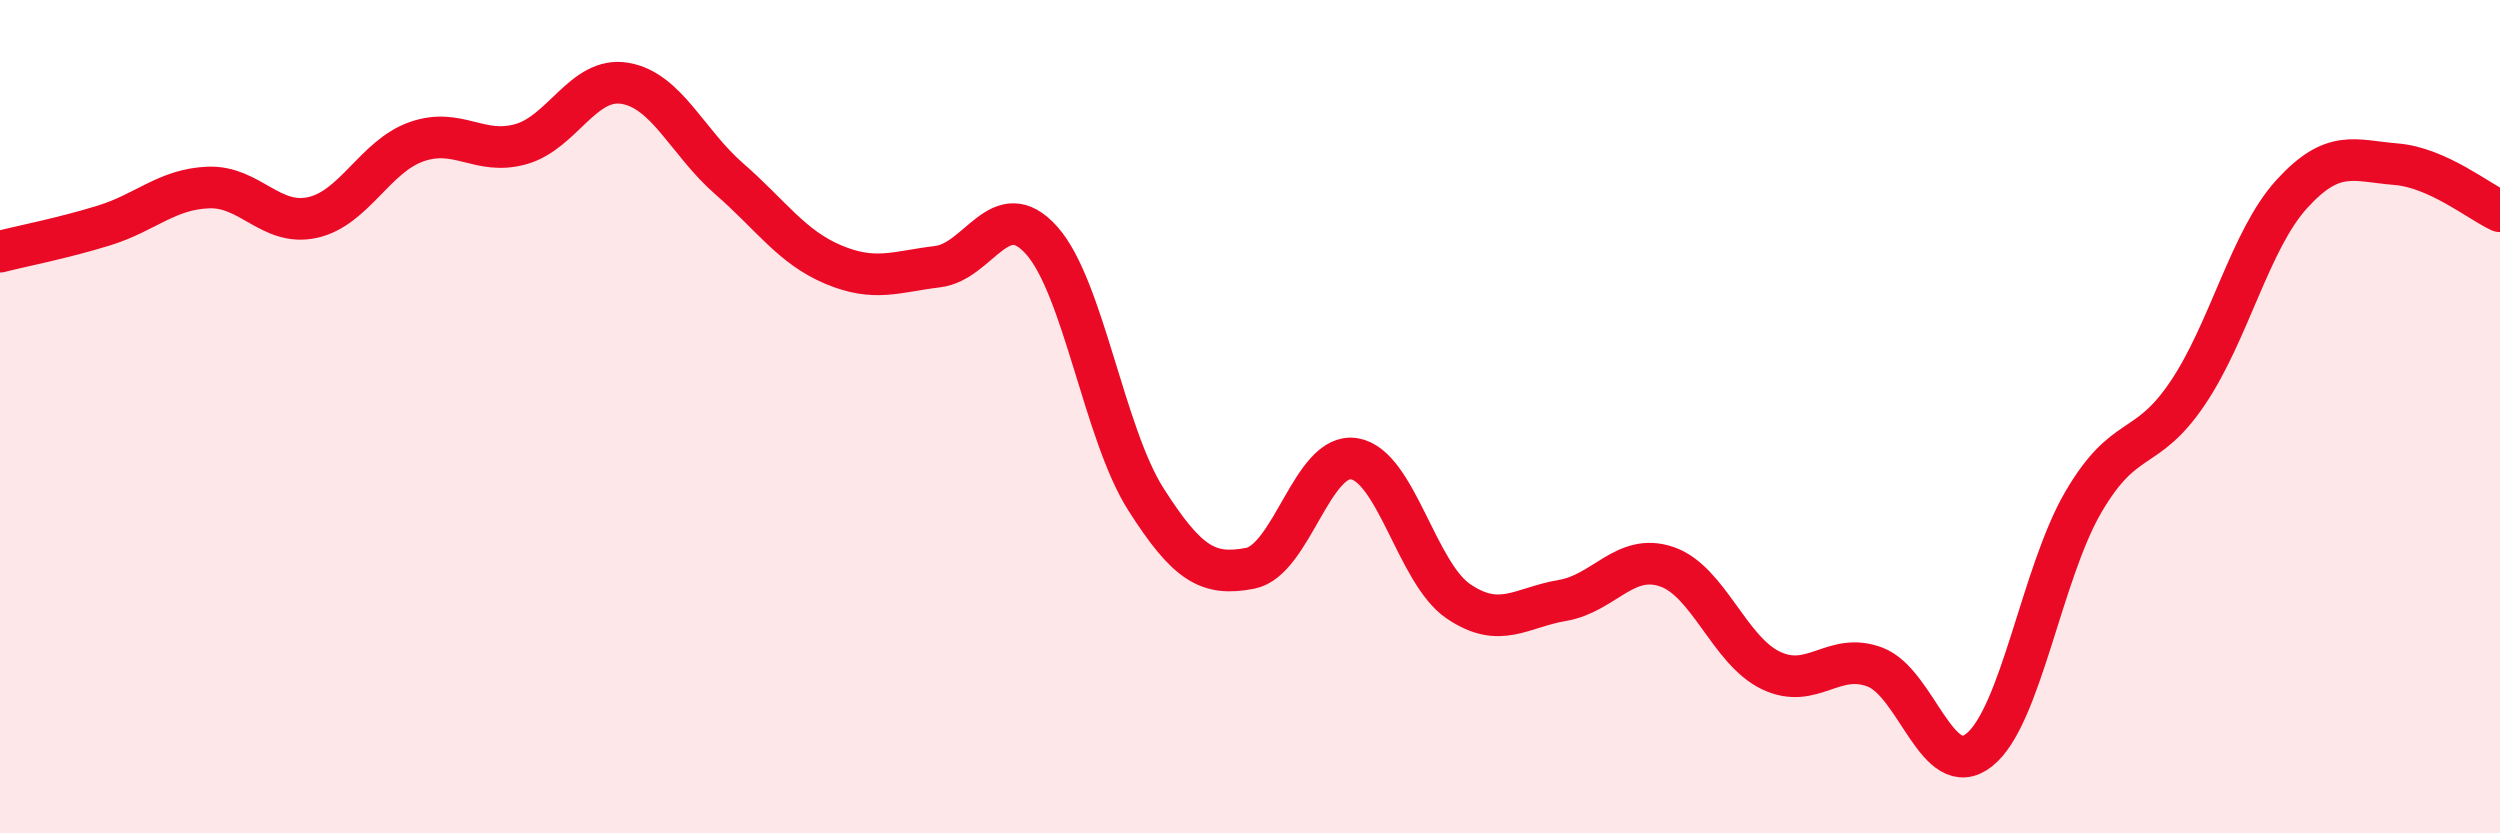
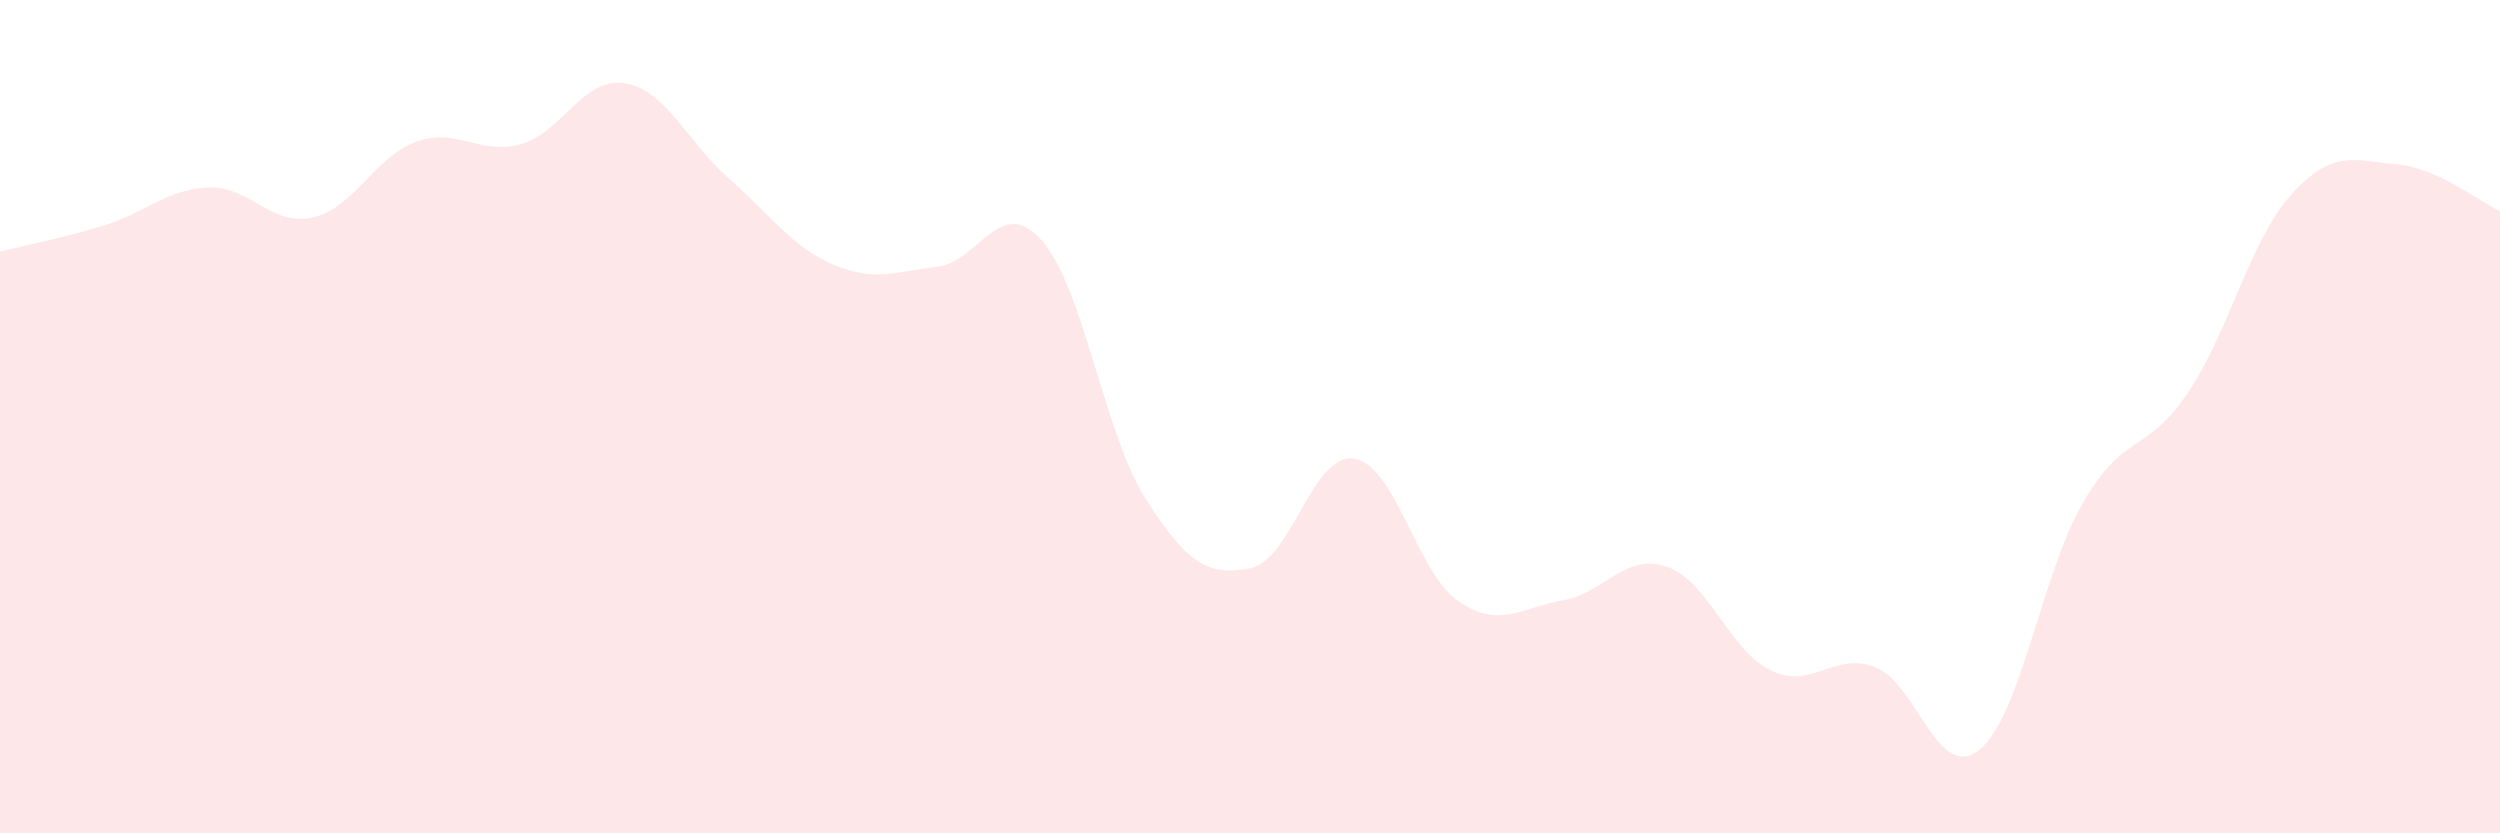
<svg xmlns="http://www.w3.org/2000/svg" width="60" height="20" viewBox="0 0 60 20">
  <path d="M 0,6.04 C 0.5,5.91 1.5,5.72 2.5,5.41 C 3.5,5.1 4,4.54 5,4.5 C 6,4.46 6.5,5.44 7.5,5.22 C 8.5,5 9,3.75 10,3.4 C 11,3.05 11.5,3.74 12.5,3.46 C 13.5,3.18 14,1.83 15,2 C 16,2.17 16.5,3.42 17.5,4.29 C 18.5,5.16 19,5.93 20,6.35 C 21,6.77 21.5,6.52 22.5,6.4 C 23.5,6.28 24,4.65 25,5.77 C 26,6.89 26.5,10.41 27.5,11.98 C 28.5,13.55 29,13.83 30,13.64 C 31,13.45 31.5,10.85 32.5,11.01 C 33.5,11.17 34,13.75 35,14.43 C 36,15.11 36.5,14.58 37.5,14.41 C 38.5,14.24 39,13.26 40,13.6 C 41,13.94 41.5,15.61 42.5,16.09 C 43.5,16.57 44,15.63 45,16.01 C 46,16.39 46.5,18.79 47.5,18 C 48.5,17.21 49,13.76 50,12.05 C 51,10.34 51.5,10.92 52.5,9.44 C 53.5,7.96 54,5.76 55,4.66 C 56,3.56 56.5,3.86 57.5,3.94 C 58.5,4.02 59.5,4.84 60,5.07L60 20L0 20Z" fill="#EB0A25" opacity="0.1" stroke-linecap="round" stroke-linejoin="round" />
-   <path d="M 0,6.04 C 0.5,5.91 1.5,5.72 2.5,5.41 C 3.5,5.1 4,4.54 5,4.5 C 6,4.46 6.5,5.44 7.5,5.22 C 8.5,5 9,3.75 10,3.4 C 11,3.05 11.5,3.74 12.5,3.46 C 13.5,3.18 14,1.83 15,2 C 16,2.17 16.5,3.42 17.5,4.29 C 18.5,5.16 19,5.93 20,6.35 C 21,6.77 21.5,6.52 22.5,6.4 C 23.5,6.28 24,4.65 25,5.77 C 26,6.89 26.5,10.41 27.5,11.98 C 28.5,13.55 29,13.83 30,13.64 C 31,13.45 31.5,10.85 32.5,11.01 C 33.5,11.17 34,13.75 35,14.43 C 36,15.11 36.5,14.58 37.5,14.41 C 38.5,14.24 39,13.26 40,13.6 C 41,13.94 41.5,15.61 42.5,16.09 C 43.5,16.57 44,15.63 45,16.01 C 46,16.39 46.5,18.79 47.5,18 C 48.5,17.21 49,13.76 50,12.05 C 51,10.34 51.5,10.92 52.5,9.44 C 53.5,7.96 54,5.76 55,4.66 C 56,3.56 56.5,3.86 57.5,3.94 C 58.5,4.02 59.5,4.84 60,5.07" stroke="#EB0A25" stroke-width="1" fill="none" stroke-linecap="round" stroke-linejoin="round" />
</svg>